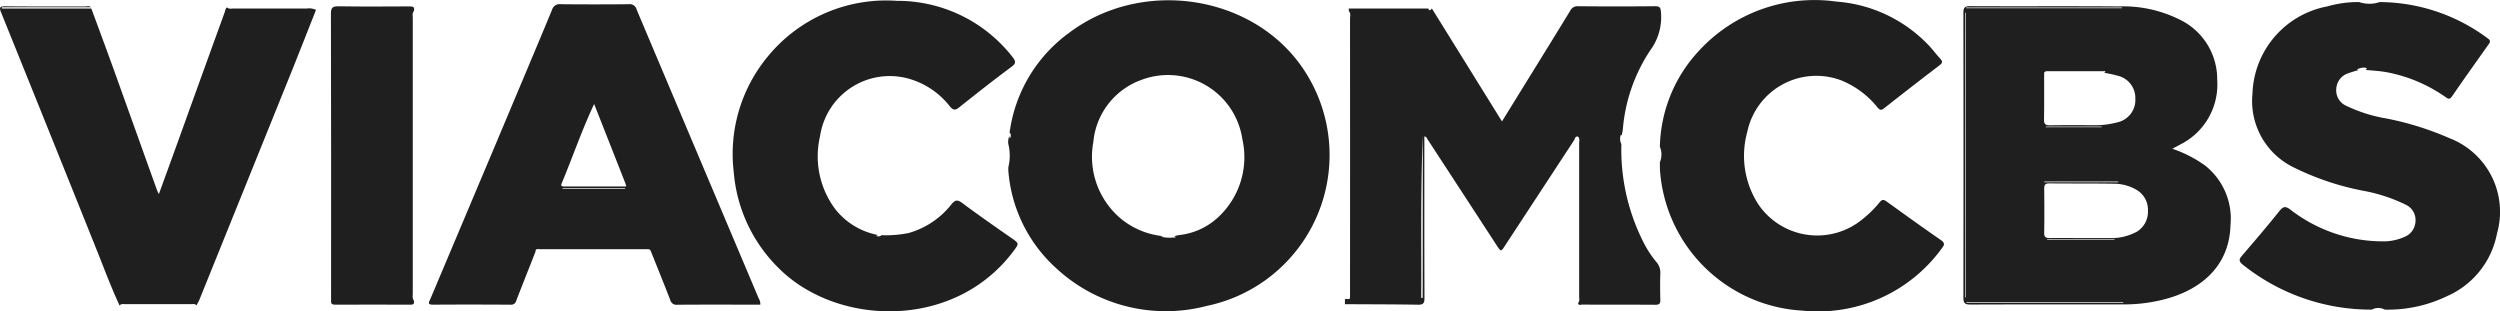
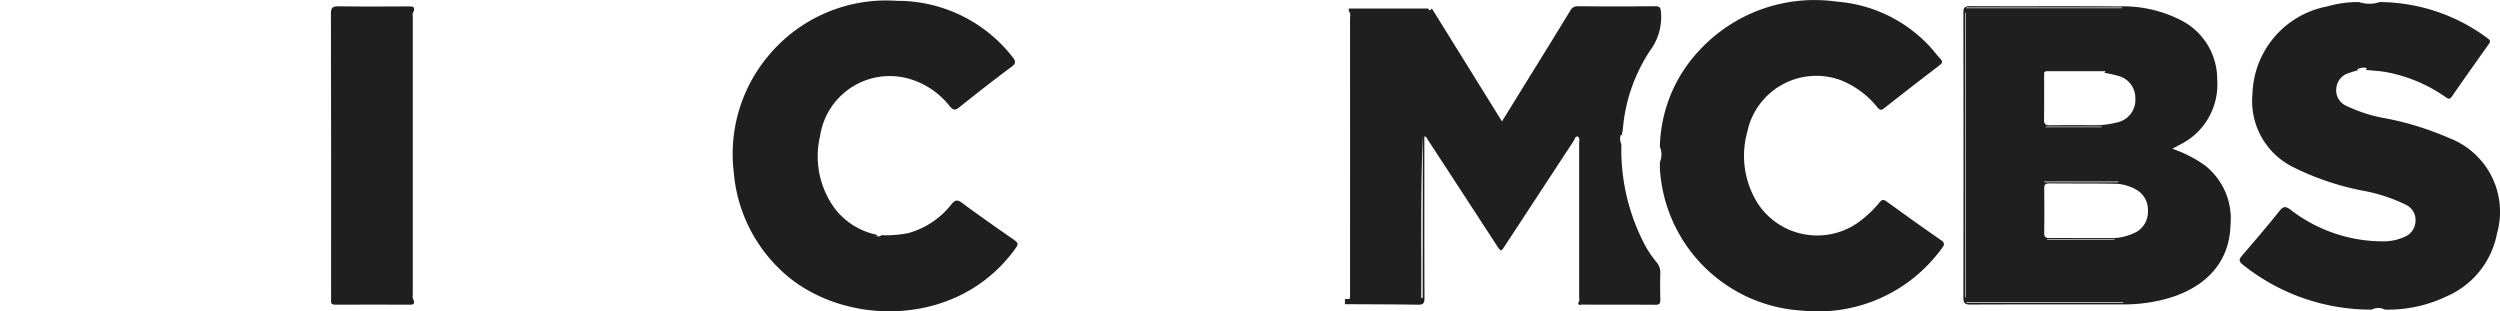
<svg xmlns="http://www.w3.org/2000/svg" id="viacomcbs_testimonial_white" width="173.924" height="21.662" viewBox="0 0 173.924 21.662">
  <path id="Path_106088" data-name="Path 106088" d="M590.669-89.685a8.681,8.681,0,0,0-2.262-1.154c.233-.125.4-.212.571-.306a4.663,4.663,0,0,0,2.551-4.494,4.6,4.6,0,0,0-2.57-4.166,8.788,8.788,0,0,0-4.257-.937c-3.458-.027-6.916,0-10.373-.018-.383,0-.458.12-.458.476q.015,9.9,0,19.8c0,.406.123.484.5.482,3.561-.014,7.124-.009,10.685-.008a11.2,11.2,0,0,0,2.645-.316c2.656-.643,4.679-2.312,4.753-5.213A4.7,4.7,0,0,0,590.669-89.685Zm-4.834-4.61a1.591,1.591,0,0,1-1.3,1.628,5.717,5.717,0,0,1-1.627.188c-1.007,0-2.016-.01-3.022.008-.31,0-.41-.089-.405-.4.017-1.082.007-2.164.008-3.246.051-.118.156-.119.261-.119h3.9c.029,0,.079-.007.085.006.043.089-.044.073-.084.1.3.064.61.108.906.2a1.586,1.586,0,0,1,1.275,1.642Zm-1.188,5.735v.052H579.5v-.052ZM579.6-92.337l.008-.044h3.889v.044ZM574.042-80.5H574v-19.813l.044.017Zm.017-20.162H584.9v.043H574.058Zm10.924,20.533h-10.9v-.044H585Zm-5.3-4.37.015-.043h4.684v.043Zm6.153-.52a3.664,3.664,0,0,1-1.808.393c-.609.006-1.218,0-1.826,0-.772,0-1.544-.009-2.316,0-.273,0-.4-.055-.393-.366.016-1.024.013-2.048,0-3.072,0-.265.072-.368.351-.365,1.5.015,3,0,4.5.023a3.114,3.114,0,0,1,1.5.384,1.609,1.609,0,0,1,.866,1.5,1.62,1.62,0,0,1-.868,1.508Z" transform="translate(-437.279 101.188)" fill="#1f1f1f" />
  <path id="Path_106089" data-name="Path 106089" d="M112.643-82.9a7.334,7.334,0,0,1-.972-1.534,14.236,14.236,0,0,1-1.448-6.65.833.833,0,0,1-.051-.62.107.107,0,0,1,.037-.008.124.124,0,0,1,.036.024c.027-.144.062-.287.08-.432a11.606,11.606,0,0,1,1.924-5.514,3.864,3.864,0,0,0,.726-2.626c-.015-.332-.089-.421-.423-.417q-2.669.026-5.339,0a.564.564,0,0,0-.556.324c-.939,1.543-1.892,3.077-2.841,4.615-.627,1.014-1.255,2.028-1.9,3.076L101-94.14l-3.959-6.377c-.085.09-.17.21-.253,0H91.259v.177c.16.162.086.367.086.551q.006,9.7,0,19.394c-.041.172-.182.047-.268.089H90.99v.358c1.691.01,3.381.008,5.072.037.373.007.465-.1.463-.465-.015-3.6-.009-7.209-.009-10.819v-.428c.148.029.173.124.218.2q2.407,3.685,4.81,7.376c.3.46.3.463.59.016q2.4-3.663,4.8-7.324c.065-.1.071-.3.273-.25.135.137.078.31.078.466q0,5.319,0,10.637c0,.157.055.329-.075.467.022.2.179.117.275.117,1.7.006,3.41,0,5.114.011.3,0,.339-.116.333-.367-.014-.59-.021-1.186,0-1.777A1.133,1.133,0,0,0,112.643-82.9ZM96.4-80.387H96.3c.017-3.769-.052-7.539.108-11.311Z" transform="translate(2.576 101.11)" fill="#1f1f1f" />
-   <path id="Path_106090" data-name="Path 106090" d="M-167.776-103.076a10.24,10.24,0,0,0-4.109,6.922c.106.084.082.2.075.31,0,.039-.023.053-.046.039l-.011.066c0,.031-.04-.071.011-.066v-.006a.079.079,0,0,1-.022-.022.264.264,0,0,1-.024-.08.964.964,0,0,0-.069.557,3.368,3.368,0,0,1,0,1.6,2.178,2.178,0,0,0,0,.266,10.192,10.192,0,0,0,3.344,6.781A11.219,11.219,0,0,0-158.172-84.1a10.72,10.72,0,0,0,7.751-6.441,10.721,10.721,0,0,0-1.019-10.027C-154.914-105.761-162.673-106.952-167.776-103.076Zm10.364,12.84a4.712,4.712,0,0,1-2.672,1.206,3.441,3.441,0,0,0-.343.077c.025.03.188.068.047.088a3,3,0,0,1-1-.053l.2-.034a5.456,5.456,0,0,1-2.862-1.137,5.615,5.615,0,0,1-2.018-5.409,5.083,5.083,0,0,1,3.328-4.321,5.232,5.232,0,0,1,4.505.37,5.232,5.232,0,0,1,2.535,3.743A5.7,5.7,0,0,1-157.411-90.236Z" transform="translate(242.122 105.383)" fill="#1f1f1f" />
-   <path id="Path_106091" data-name="Path 106091" d="M-609.863-101.948a.5.5,0,0,0-.557-.363q-2.36.023-4.721,0a.553.553,0,0,0-.615.406c-1.3,3.131-2.622,6.253-3.934,9.378l-4.524,10.72c-.086.2-.251.4.186.4,1.8-.015,3.592-.009,5.388,0a.358.358,0,0,0,.393-.26c.442-1.145.9-2.286,1.346-3.428,0-.234.179-.173.3-.173h7.409c.115,0,.243-.023.307.117.455,1.139.918,2.275,1.36,3.419a.438.438,0,0,0,.487.329c1.543-.013,3.087-.007,4.63-.007h1.145a.654.654,0,0,0-.1-.414q-4.256-10.062-8.506-20.124Zm-.811,12.469h-4.338v-.044h4.341Zm-4.25-.153c-.157,0-.226-.047-.159-.208.765-1.824,1.4-3.7,2.262-5.529.729,1.848,1.448,3.672,2.164,5.495.026.065.041.135.071.242C-612.053-89.633-613.488-89.634-614.924-89.632Z" transform="translate(654.155 102.604)" fill="#1f1f1f" />
  <path id="Path_106092" data-name="Path 106092" d="M804.268-94.582a20.916,20.916,0,0,0-4.406-1.377,10.452,10.452,0,0,1-2.829-.9,1.171,1.171,0,0,1-.654-1.169A1.2,1.2,0,0,1,797.2-99.1a6.875,6.875,0,0,1,.718-.219l-.085-.023a.133.133,0,0,1,.038-.043c0-.009.007-.012.017-.012.154-.1.551-.145.614-.04.007.012-.052.064-.081.1.471.048.947.069,1.412.15a10.511,10.511,0,0,1,4.147,1.738c.184.126.287.189.451-.049.841-1.221,1.7-2.428,2.557-3.633.127-.176.109-.265-.057-.389a12.666,12.666,0,0,0-7.535-2.537,2.227,2.227,0,0,1-1.433,0,7.7,7.7,0,0,0-2.2.3,6.382,6.382,0,0,0-5.213,6.061,5.127,5.127,0,0,0,2.8,5.108,18.953,18.953,0,0,0,4.871,1.652,11.4,11.4,0,0,1,2.993.977,1.174,1.174,0,0,1,.676,1.157,1.22,1.22,0,0,1-.787,1.091,3.593,3.593,0,0,1-1.563.3,10.5,10.5,0,0,1-6.359-2.211c-.345-.257-.5-.218-.761.107-.843,1.053-1.721,2.08-2.6,3.1-.216.252-.235.393.05.622a14.261,14.261,0,0,0,8.983,3.132.952.952,0,0,1,.9,0,9.464,9.464,0,0,0,4.35-.945,5.976,5.976,0,0,0,3.459-4.36A5.485,5.485,0,0,0,804.268-94.582Z" transform="translate(-633.845 104.201)" fill="#1f1f1f" />
  <path id="Path_106093" data-name="Path 106093" d="M-367.321-88.445c-1.231-.852-2.459-1.71-3.66-2.6-.335-.249-.487-.185-.73.1a5.785,5.785,0,0,1-2.976,2,7.848,7.848,0,0,1-1.9.151c-.084.108-.2.081-.313.076-.014,0-.027-.031-.039-.046h.009a.082.082,0,0,1-.029-.031.109.109,0,0,0,.033.03l.1-.042a4.939,4.939,0,0,1-2.97-1.8,6.131,6.131,0,0,1-1.059-5.064,4.9,4.9,0,0,1,2.089-3.34,4.9,4.9,0,0,1,3.872-.725,5.535,5.535,0,0,1,3.078,1.99c.246.289.385.266.659.047,1.193-.953,2.4-1.9,3.621-2.807.334-.248.3-.393.074-.681a10.139,10.139,0,0,0-8.04-3.909,10.652,10.652,0,0,0-9.062,3.963,10.614,10.614,0,0,0-2.294,7.942,10.56,10.56,0,0,0,3.1,6.663c4.08,4.121,12.419,4.387,16.515-1.366.179-.254.187-.36-.078-.542Z" transform="translate(437.904 105.155)" fill="#1f1f1f" />
  <path id="Path_106094" data-name="Path 106094" d="M356.472-88.431c-1.279-.885-2.545-1.8-3.809-2.707-.207-.149-.32-.109-.469.078a7.736,7.736,0,0,1-1.2,1.18,4.944,4.944,0,0,1-3.829,1.073A4.944,4.944,0,0,1,343.78-90.9a6.2,6.2,0,0,1-.795-5.035,4.908,4.908,0,0,1,2.443-3.322,4.908,4.908,0,0,1,4.114-.287,6.254,6.254,0,0,1,2.505,1.869c.146.168.238.247.454.076q1.921-1.517,3.866-3c.2-.152.234-.26.059-.45-.321-.349-.6-.734-.938-1.069a9.856,9.856,0,0,0-6.285-2.911,10.917,10.917,0,0,0-9.591,3.442,10.074,10.074,0,0,0-2.7,6.658,1.369,1.369,0,0,1,0,1.07c0,.178,0,.356.006.533a10.524,10.524,0,0,0,9.9,9.794,10.64,10.64,0,0,0,9.685-4.3c.16-.212.3-.368-.031-.6Z" transform="translate(-221.435 105.141)" fill="#1f1f1f" />
-   <path id="Path_106095" data-name="Path 106095" d="M-937.891-100.572h-5.1c-.156,0-.327.056-.465-.076-.126.081-.128.228-.171.347q-1.619,4.461-3.227,8.927c-.441,1.221-.885,2.44-1.348,3.712-.064-.133-.105-.2-.133-.28q-1.491-4.156-2.981-8.313c-.52-1.442-1.056-2.878-1.585-4.316h-6.224v-.087h6.2c-.127-.12-.282-.056-.422-.056-1.841,0-3.681.007-5.523-.012-.41,0-.457.076-.3.452q3.312,8.192,6.6,16.393c.535,1.329,1.03,2.674,1.635,3.974.1-.13.239-.1.368-.1h4.613c.129,0,.271-.035.37.091.065-.132.139-.26.2-.393q3.135-7.755,6.266-15.512c.625-1.548,1.232-3.1,1.847-4.654a1.092,1.092,0,0,0-.61-.1Z" transform="translate(959.255 101.164)" fill="#1f1f1f" />
  <path id="Path_106096" data-name="Path 106096" d="M-695.386-100.7c-1.633.008-3.266.021-4.9-.007-.427-.007-.539.093-.538.529q.023,9.86.011,19.72c0,.074.006.149,0,.222-.02.2.051.289.273.288q2.628-.012,5.256,0c.246,0,.27-.112.228-.3-.127-.14-.073-.312-.073-.469V-99.9c0-.157-.054-.328.073-.469C-694.966-100.68-695.135-100.7-695.386-100.7Z" transform="translate(723.846 101.145)" fill="#1f1f1f" />
</svg>